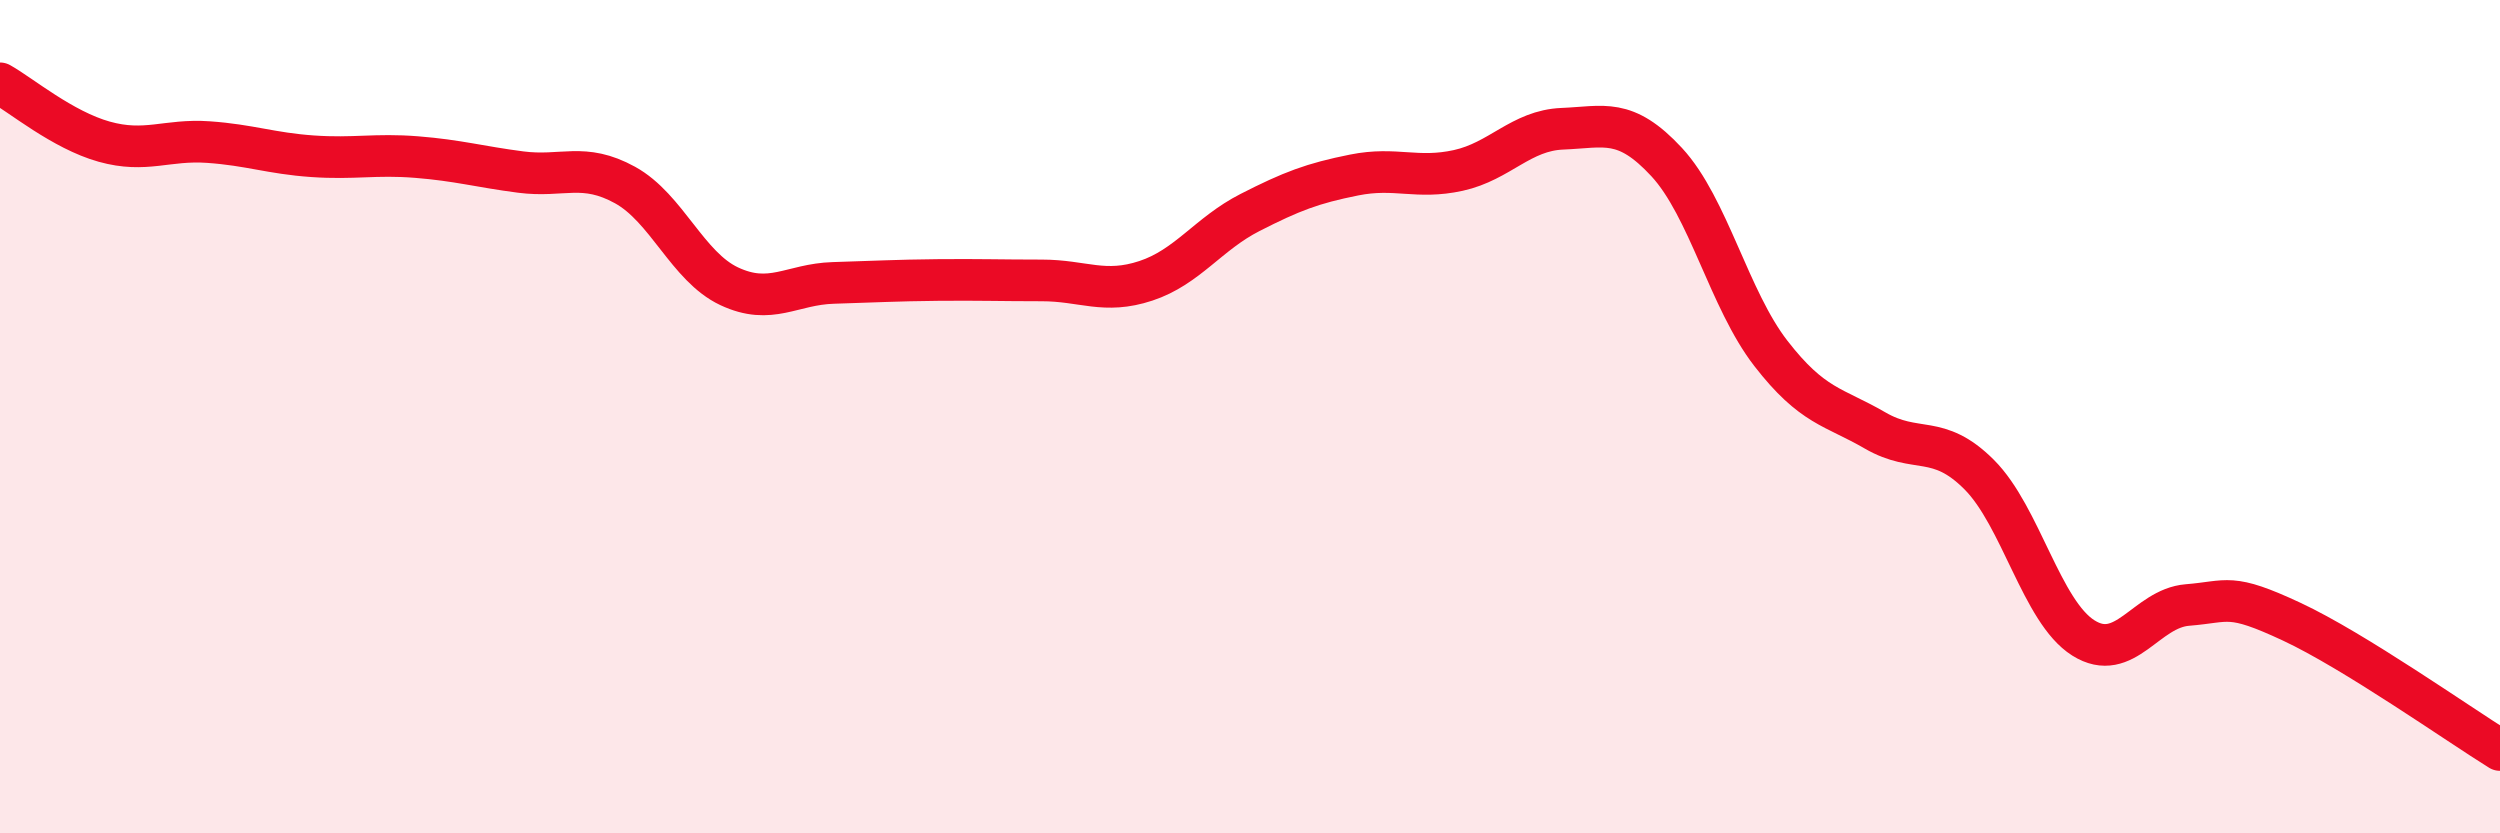
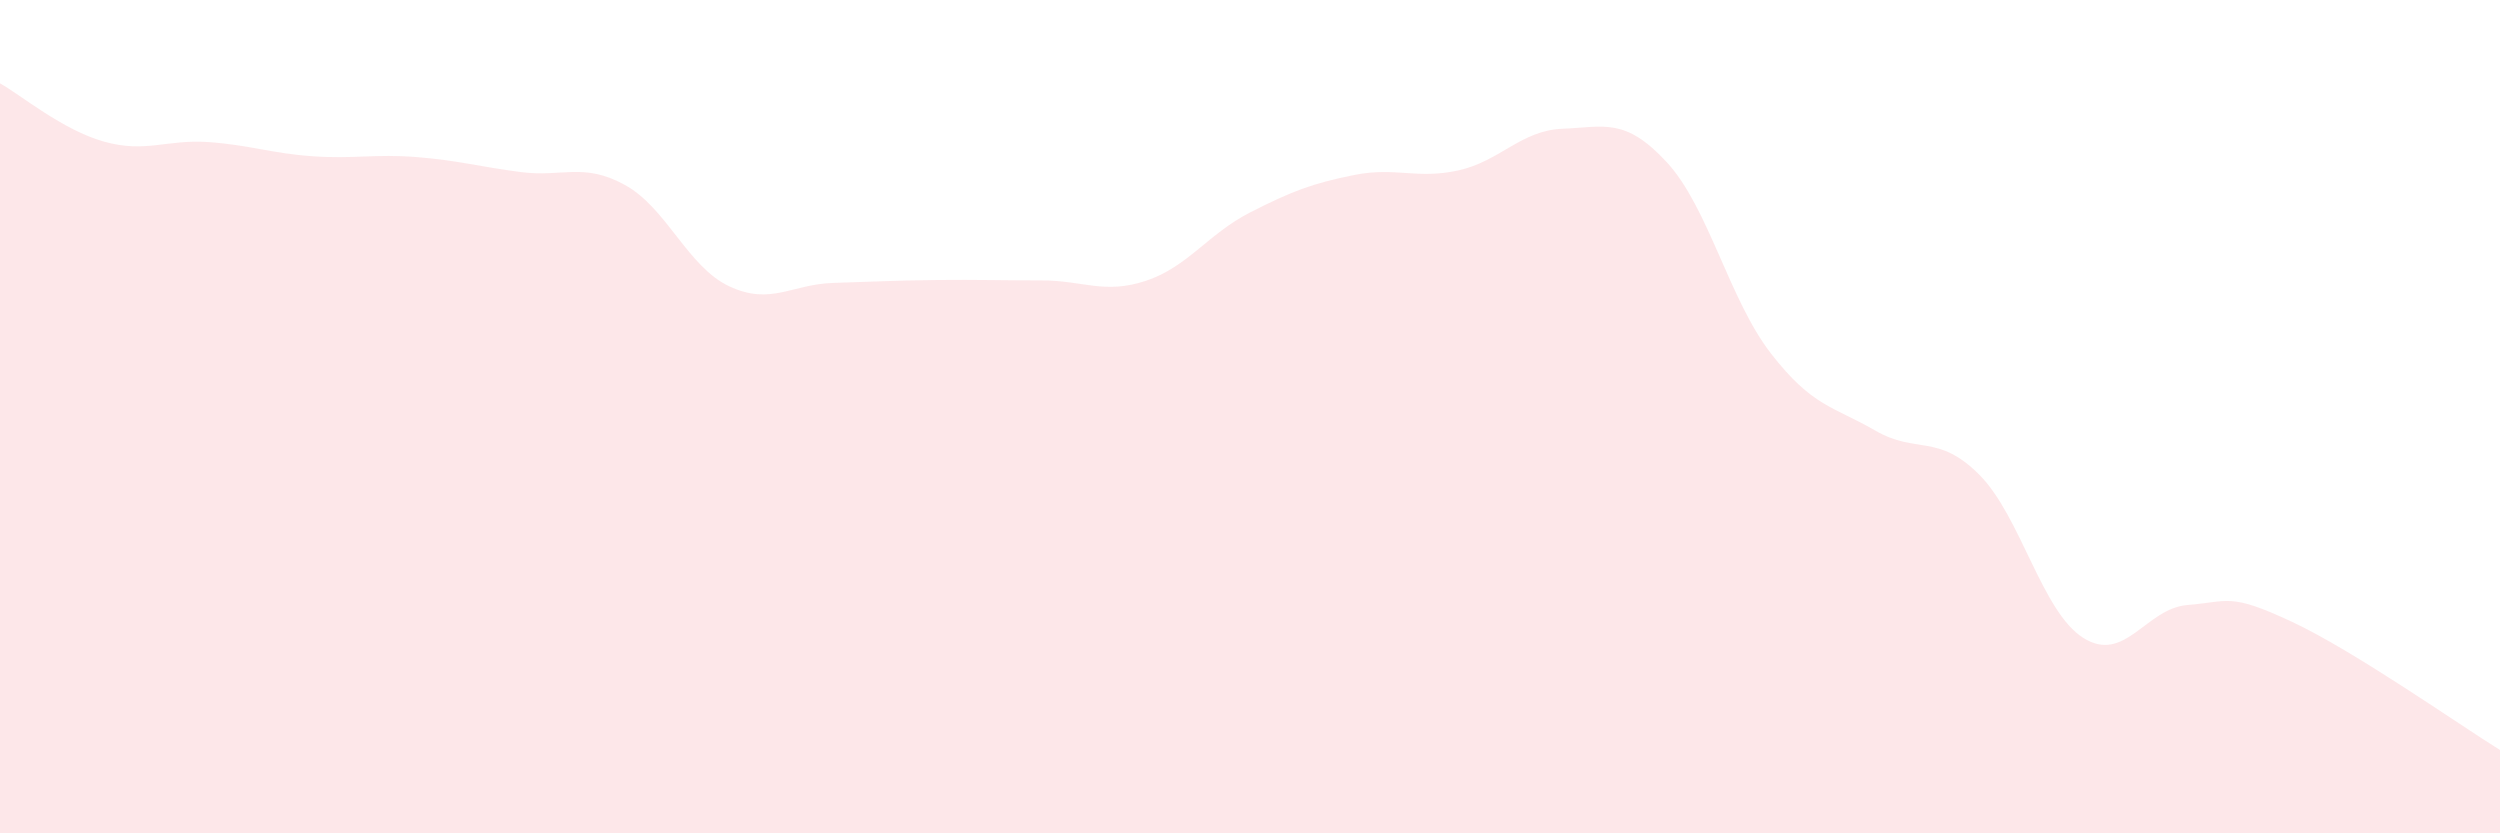
<svg xmlns="http://www.w3.org/2000/svg" width="60" height="20" viewBox="0 0 60 20">
  <path d="M 0,2 C 0.5,2.28 1.5,3.12 2.5,3.4 C 3.5,3.68 4,3.34 5,3.41 C 6,3.48 6.5,3.68 7.5,3.75 C 8.5,3.82 9,3.69 10,3.77 C 11,3.85 11.5,4 12.5,4.13 C 13.5,4.26 14,3.89 15,4.44 C 16,4.99 16.5,6.4 17.5,6.87 C 18.5,7.34 19,6.82 20,6.79 C 21,6.76 21.5,6.73 22.5,6.72 C 23.5,6.71 24,6.73 25,6.73 C 26,6.73 26.5,7.07 27.5,6.74 C 28.5,6.41 29,5.61 30,5.1 C 31,4.59 31.5,4.4 32.5,4.2 C 33.5,4 34,4.31 35,4.09 C 36,3.87 36.5,3.13 37.5,3.09 C 38.5,3.05 39,2.81 40,3.89 C 41,4.97 41.5,7.19 42.5,8.48 C 43.5,9.77 44,9.75 45,10.33 C 46,10.91 46.5,10.39 47.5,11.39 C 48.5,12.39 49,14.68 50,15.31 C 51,15.94 51.5,14.6 52.5,14.52 C 53.5,14.44 53.5,14.22 55,14.92 C 56.5,15.62 59,17.38 60,18L60 20L0 20Z" fill="#EB0A25" opacity="0.1" stroke-linecap="round" stroke-linejoin="round" />
-   <path d="M 0,2 C 0.5,2.28 1.5,3.12 2.5,3.4 C 3.5,3.68 4,3.34 5,3.41 C 6,3.48 6.5,3.68 7.5,3.75 C 8.5,3.82 9,3.69 10,3.77 C 11,3.85 11.5,4 12.5,4.13 C 13.5,4.26 14,3.89 15,4.44 C 16,4.99 16.5,6.4 17.5,6.87 C 18.5,7.34 19,6.82 20,6.79 C 21,6.76 21.5,6.73 22.5,6.72 C 23.5,6.71 24,6.73 25,6.73 C 26,6.73 26.5,7.07 27.5,6.74 C 28.5,6.41 29,5.61 30,5.1 C 31,4.59 31.5,4.4 32.5,4.2 C 33.5,4 34,4.31 35,4.09 C 36,3.87 36.5,3.13 37.5,3.09 C 38.5,3.05 39,2.81 40,3.89 C 41,4.97 41.5,7.19 42.5,8.48 C 43.5,9.77 44,9.75 45,10.33 C 46,10.91 46.5,10.39 47.5,11.39 C 48.5,12.39 49,14.68 50,15.31 C 51,15.94 51.5,14.6 52.5,14.52 C 53.5,14.44 53.5,14.22 55,14.92 C 56.5,15.62 59,17.38 60,18" stroke="#EB0A25" stroke-width="1" fill="none" stroke-linecap="round" stroke-linejoin="round" />
</svg>